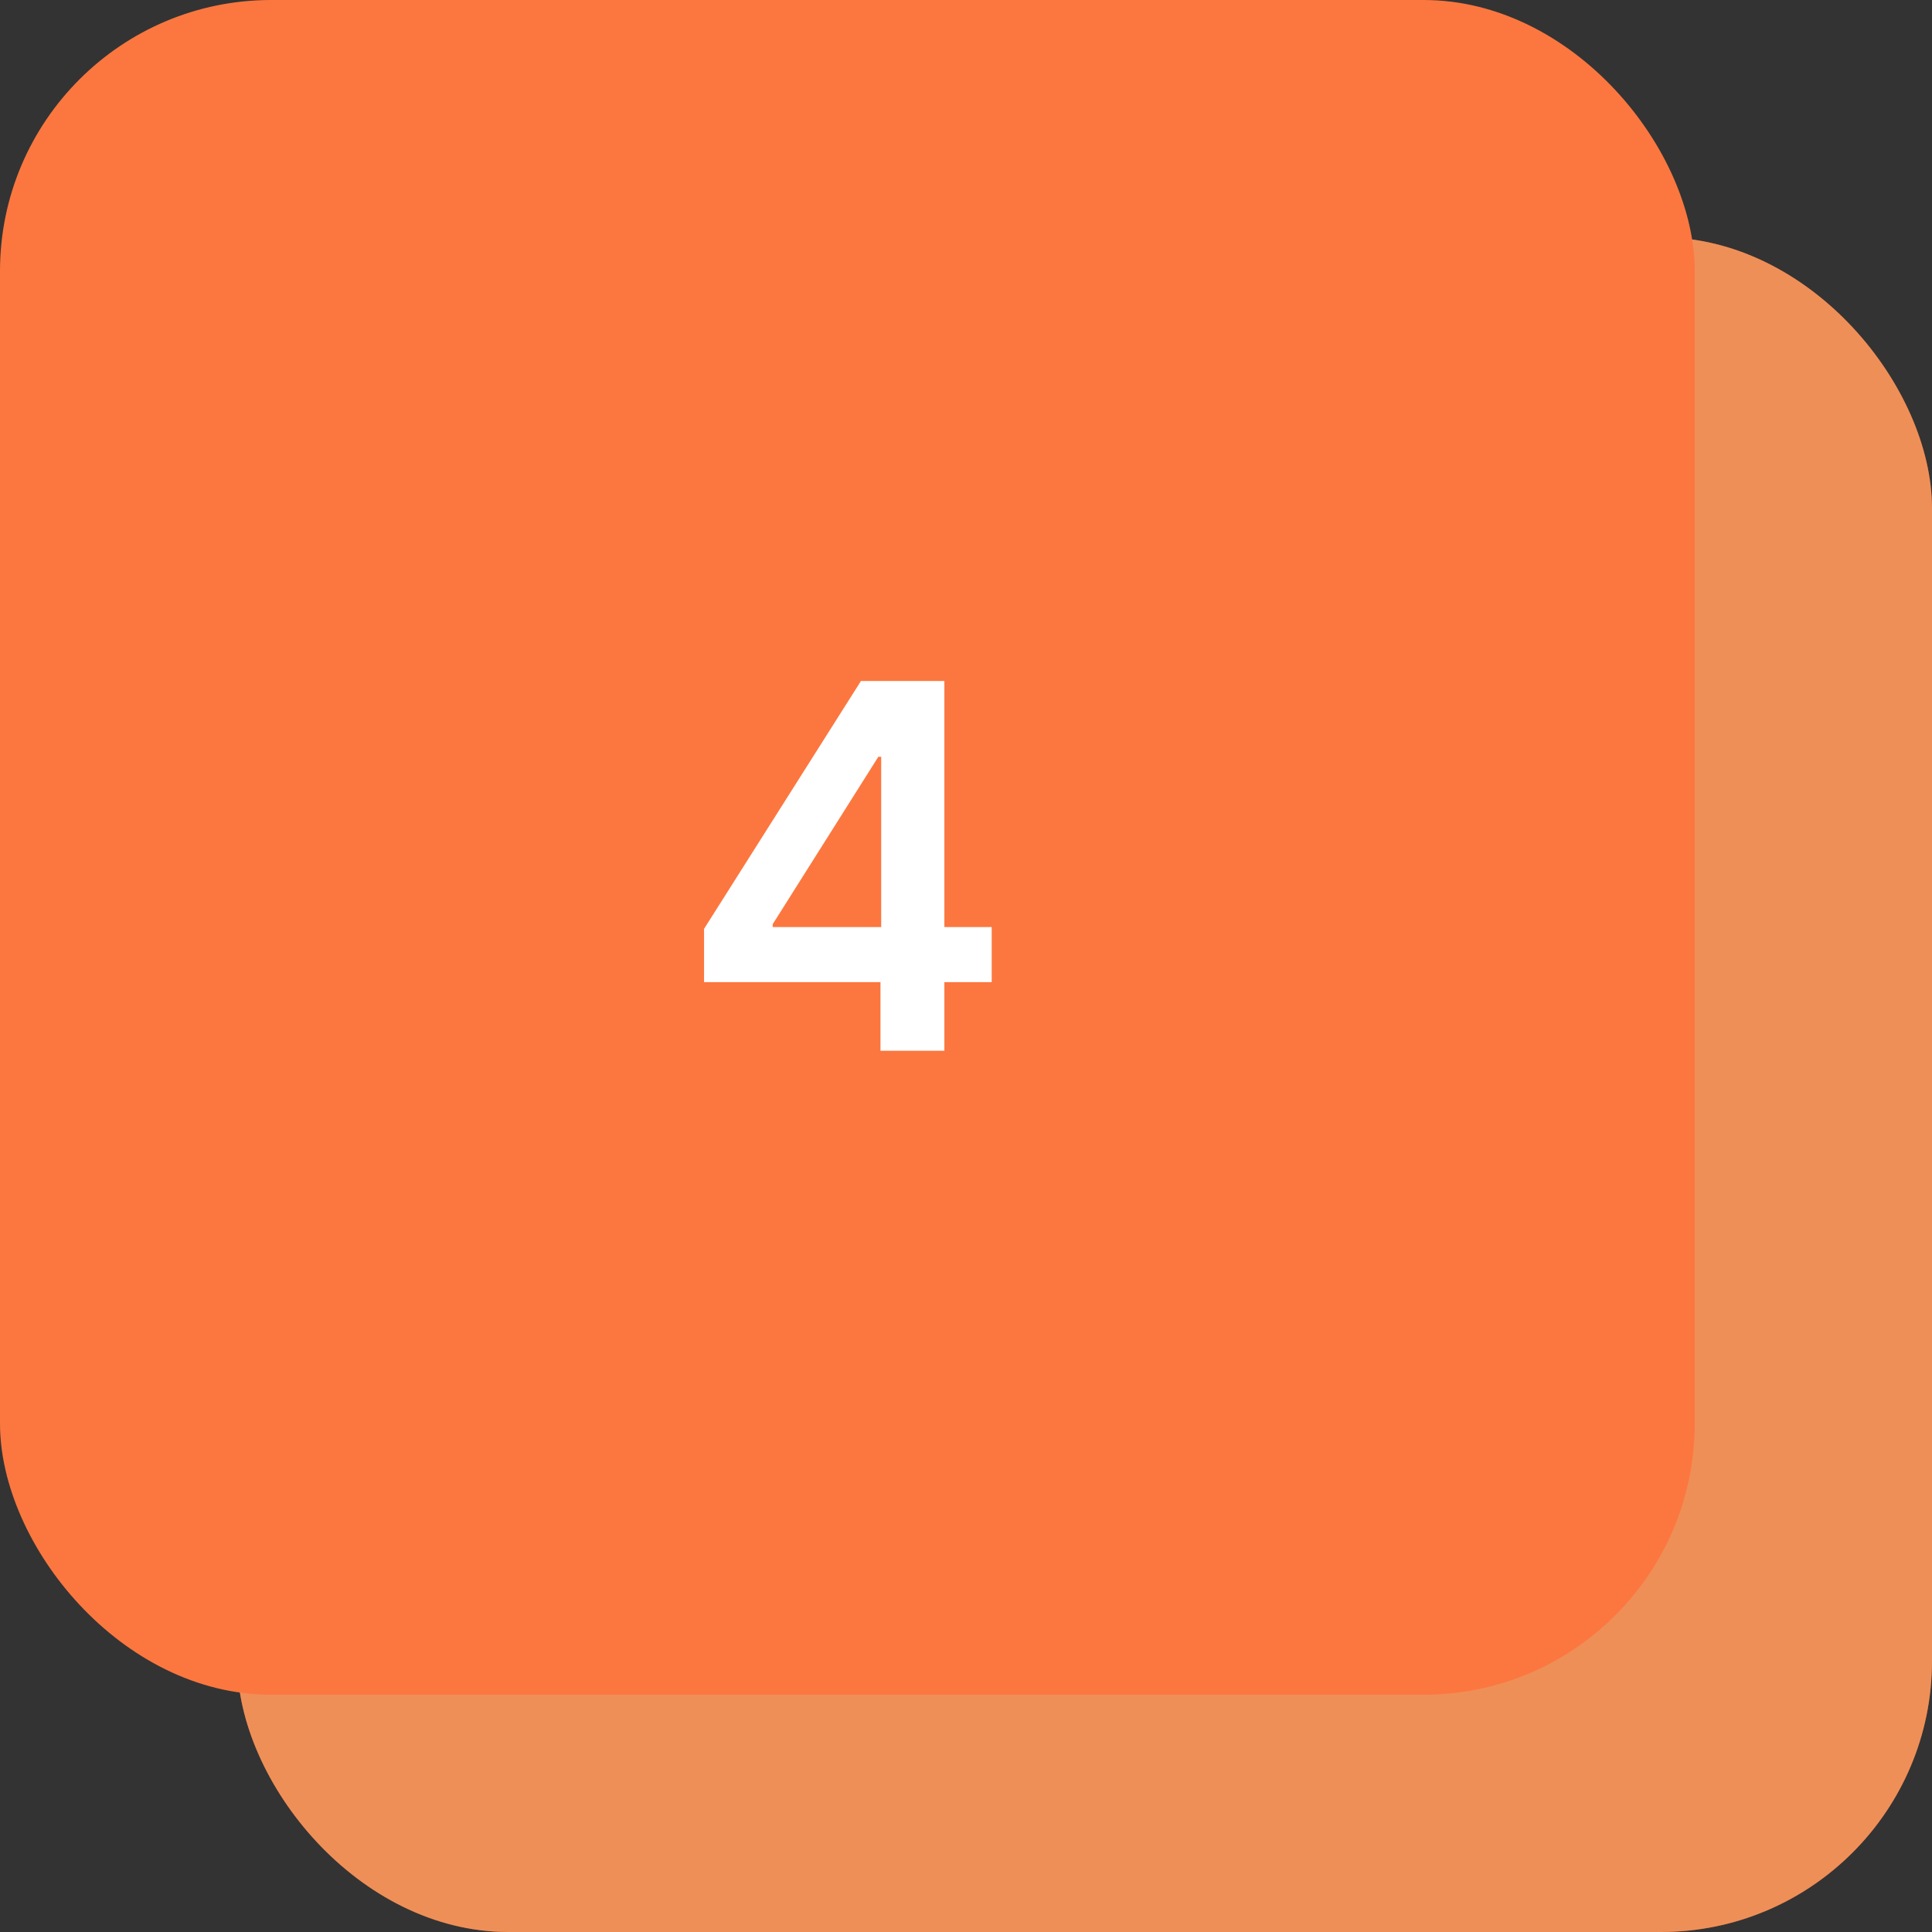
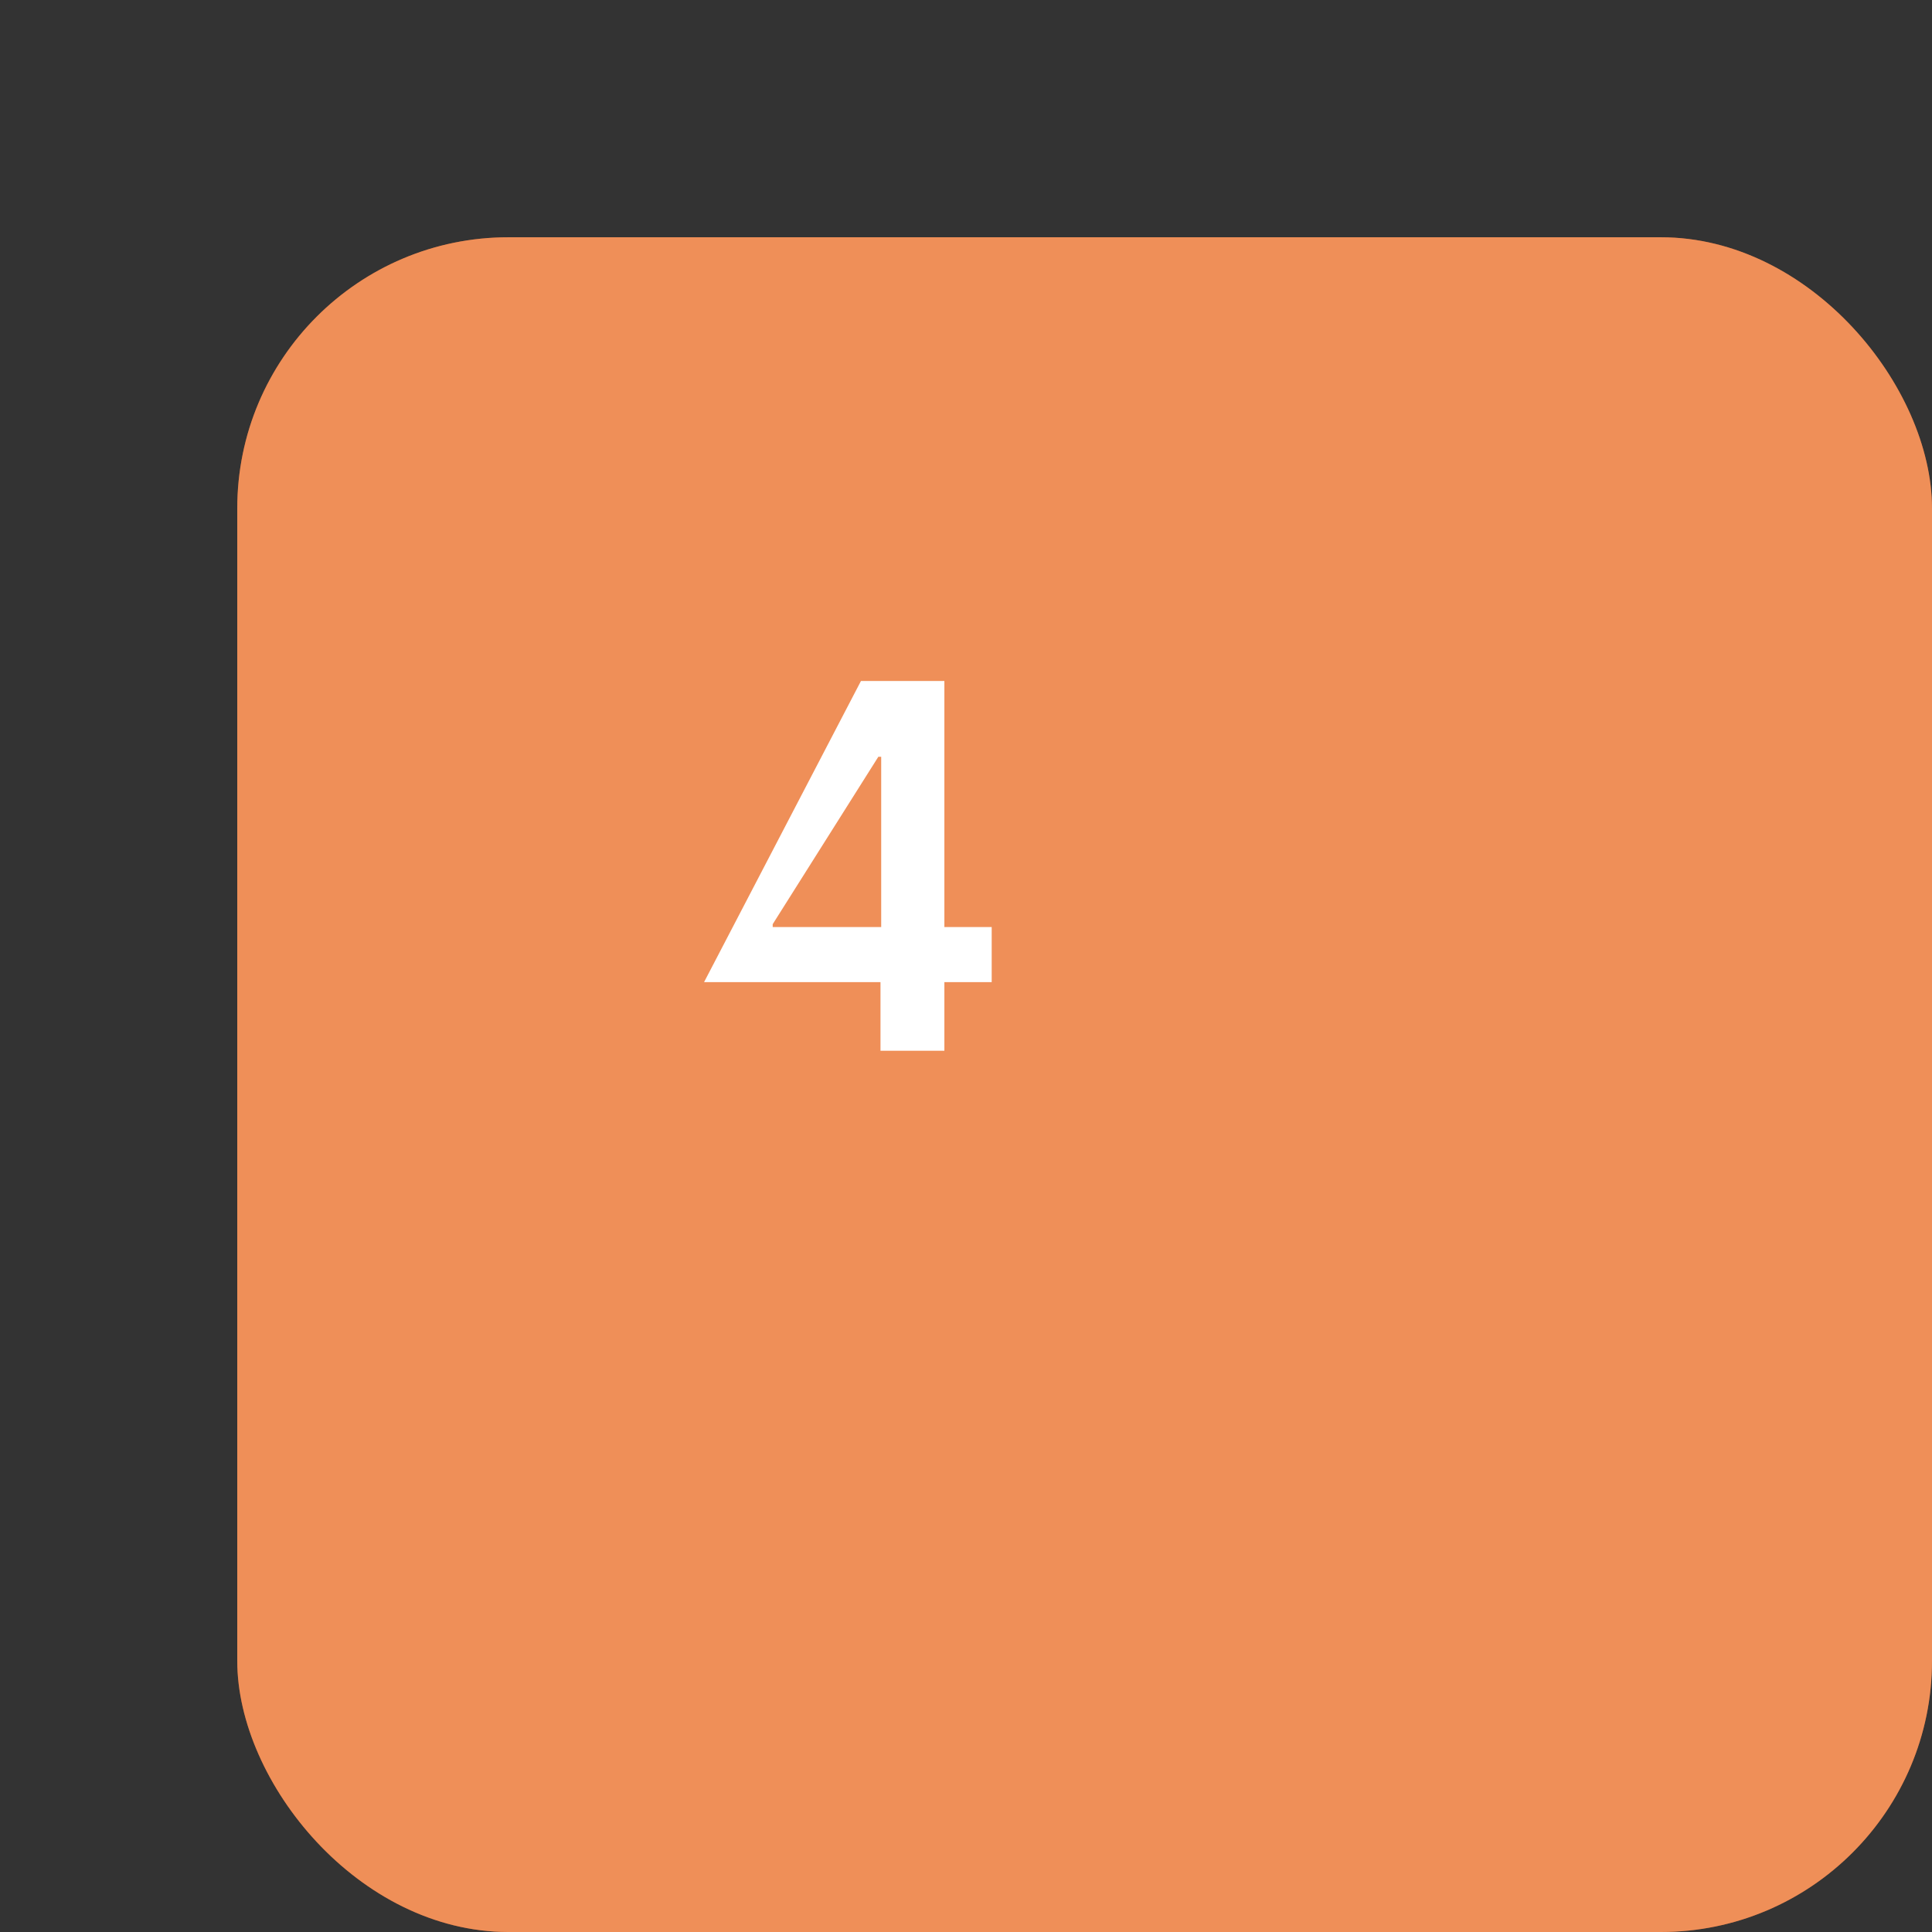
<svg xmlns="http://www.w3.org/2000/svg" width="57" height="57" viewBox="0 0 57 57" fill="none">
  <rect x="0" y="0" width="57" height="57" fill="#333333" stroke="none" />
  <rect x="7" y="7" width="50" height="50" rx="8" fill="#E26226" fill-opacity="0.6" />
  <rect opacity="0.9" x="7" y="7" width="50" height="50" rx="8" fill="#F9965E" />
-   <rect width="50" height="50" rx="8" fill="#FC773F" />
-   <path d="M20.772 28.976V27.404L25.401 20.091H26.712V22.328H25.913L22.797 27.266V27.351H29.258V28.976H20.772ZM25.977 31V28.496L25.998 27.793V20.091H27.862V31H25.977Z" fill="white" />
+   <path d="M20.772 28.976L25.401 20.091H26.712V22.328H25.913L22.797 27.266V27.351H29.258V28.976H20.772ZM25.977 31V28.496L25.998 27.793V20.091H27.862V31H25.977Z" fill="white" />
</svg>